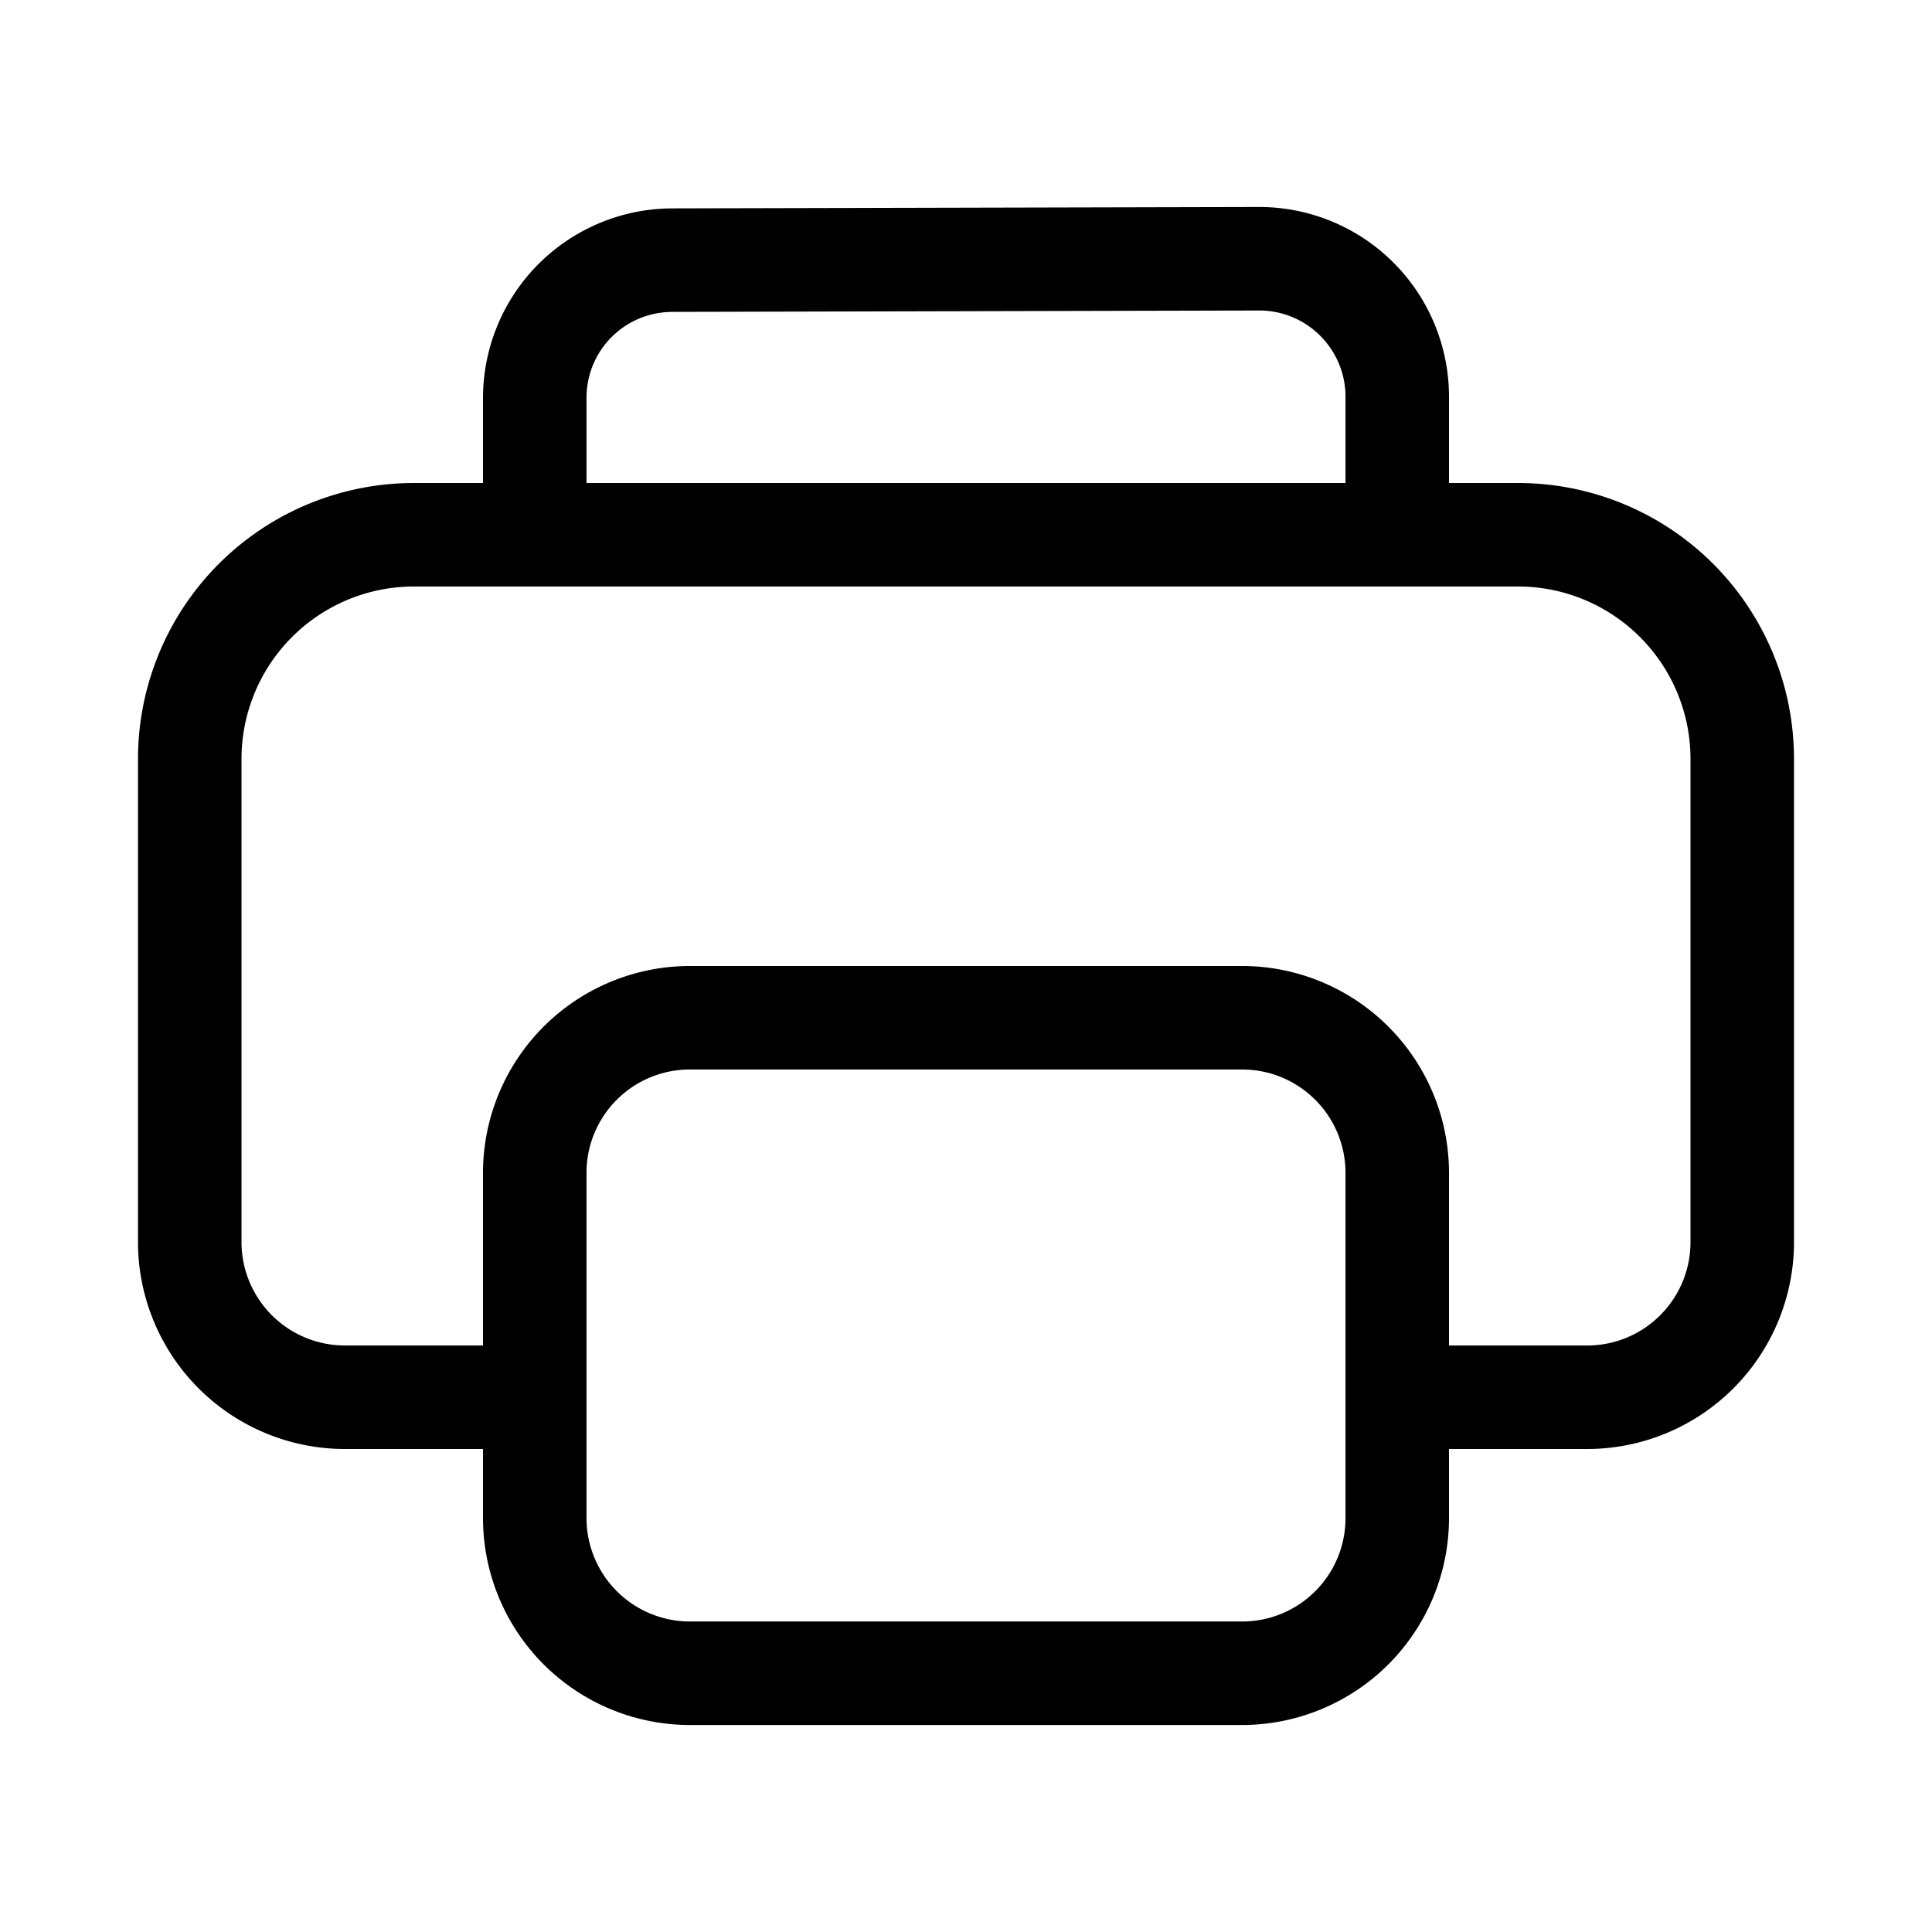
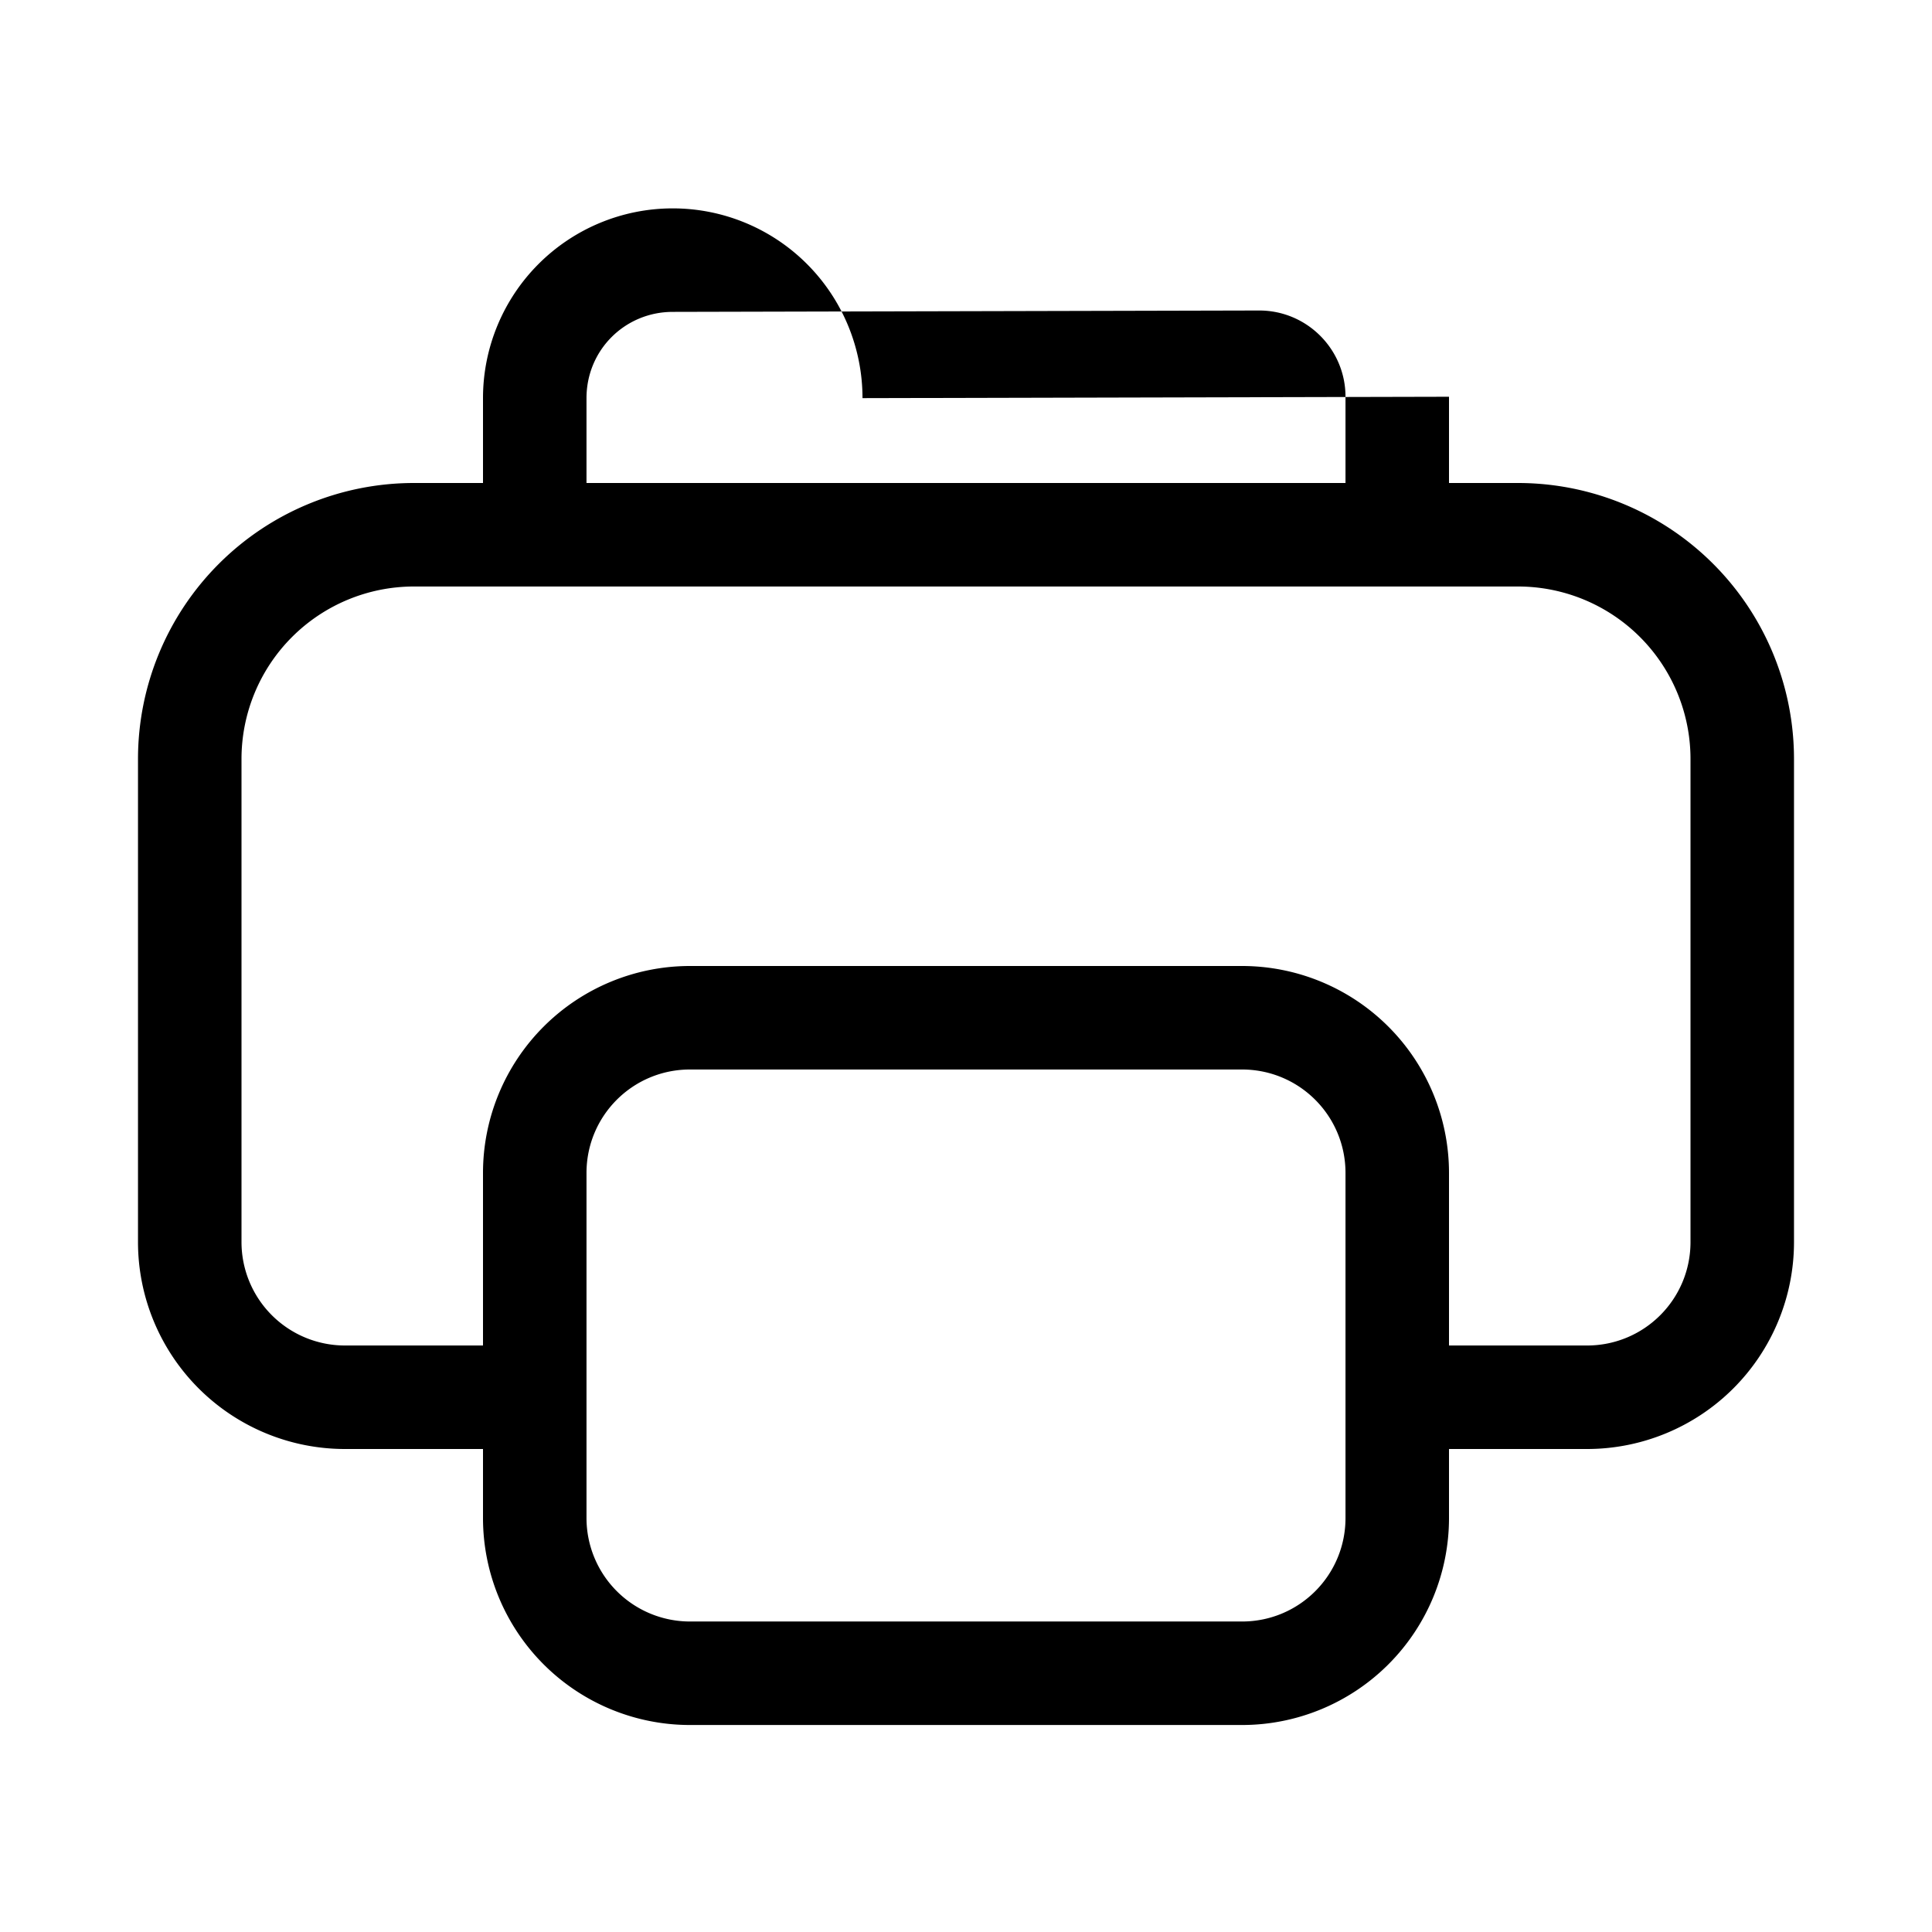
<svg xmlns="http://www.w3.org/2000/svg" width="28" height="28" viewBox="0 0 28 28">
-   <path d="M7 5.77V7H6a4 4 0 0 0-4 4v7a3 3 0 0 0 3 3h2v1a3 3 0 0 0 3 3h8a3 3 0 0 0 3-3v-1h2a3 3 0 0 0 3-3v-7a4 4 0 0 0-4-4h-1V5.75A2.75 2.75 0 0 0 18.25 3l-8.5.02A2.75 2.75 0 0 0 7 5.77ZM21 19.5V17a3 3 0 0 0-3-3h-8a3 3 0 0 0-3 3v2.5H5A1.5 1.5 0 0 1 3.5 18v-7A2.5 2.5 0 0 1 6 8.5h16a2.5 2.5 0 0 1 2.5 2.5v7c0 .83-.67 1.5-1.5 1.5h-2ZM19.5 5.75V7h-11V5.77c0-.7.56-1.25 1.25-1.25l8.5-.02c.69 0 1.25.56 1.25 1.25ZM10 15.5h8c.83 0 1.5.67 1.5 1.5v5c0 .83-.67 1.5-1.5 1.5h-8A1.5 1.5 0 0 1 8.5 22v-5c0-.83.67-1.5 1.5-1.5Z" />
+   <path d="M7 5.77V7H6a4 4 0 0 0-4 4v7a3 3 0 0 0 3 3h2v1a3 3 0 0 0 3 3h8a3 3 0 0 0 3-3v-1h2a3 3 0 0 0 3-3v-7a4 4 0 0 0-4-4h-1V5.75l-8.5.02A2.75 2.75 0 0 0 7 5.77ZM21 19.5V17a3 3 0 0 0-3-3h-8a3 3 0 0 0-3 3v2.5H5A1.5 1.5 0 0 1 3.5 18v-7A2.5 2.5 0 0 1 6 8.5h16a2.5 2.5 0 0 1 2.5 2.5v7c0 .83-.67 1.5-1.5 1.5h-2ZM19.5 5.75V7h-11V5.77c0-.7.56-1.25 1.25-1.25l8.5-.02c.69 0 1.25.56 1.25 1.25ZM10 15.5h8c.83 0 1.5.67 1.5 1.5v5c0 .83-.67 1.5-1.5 1.5h-8A1.5 1.5 0 0 1 8.5 22v-5c0-.83.67-1.5 1.5-1.5Z" />
</svg>